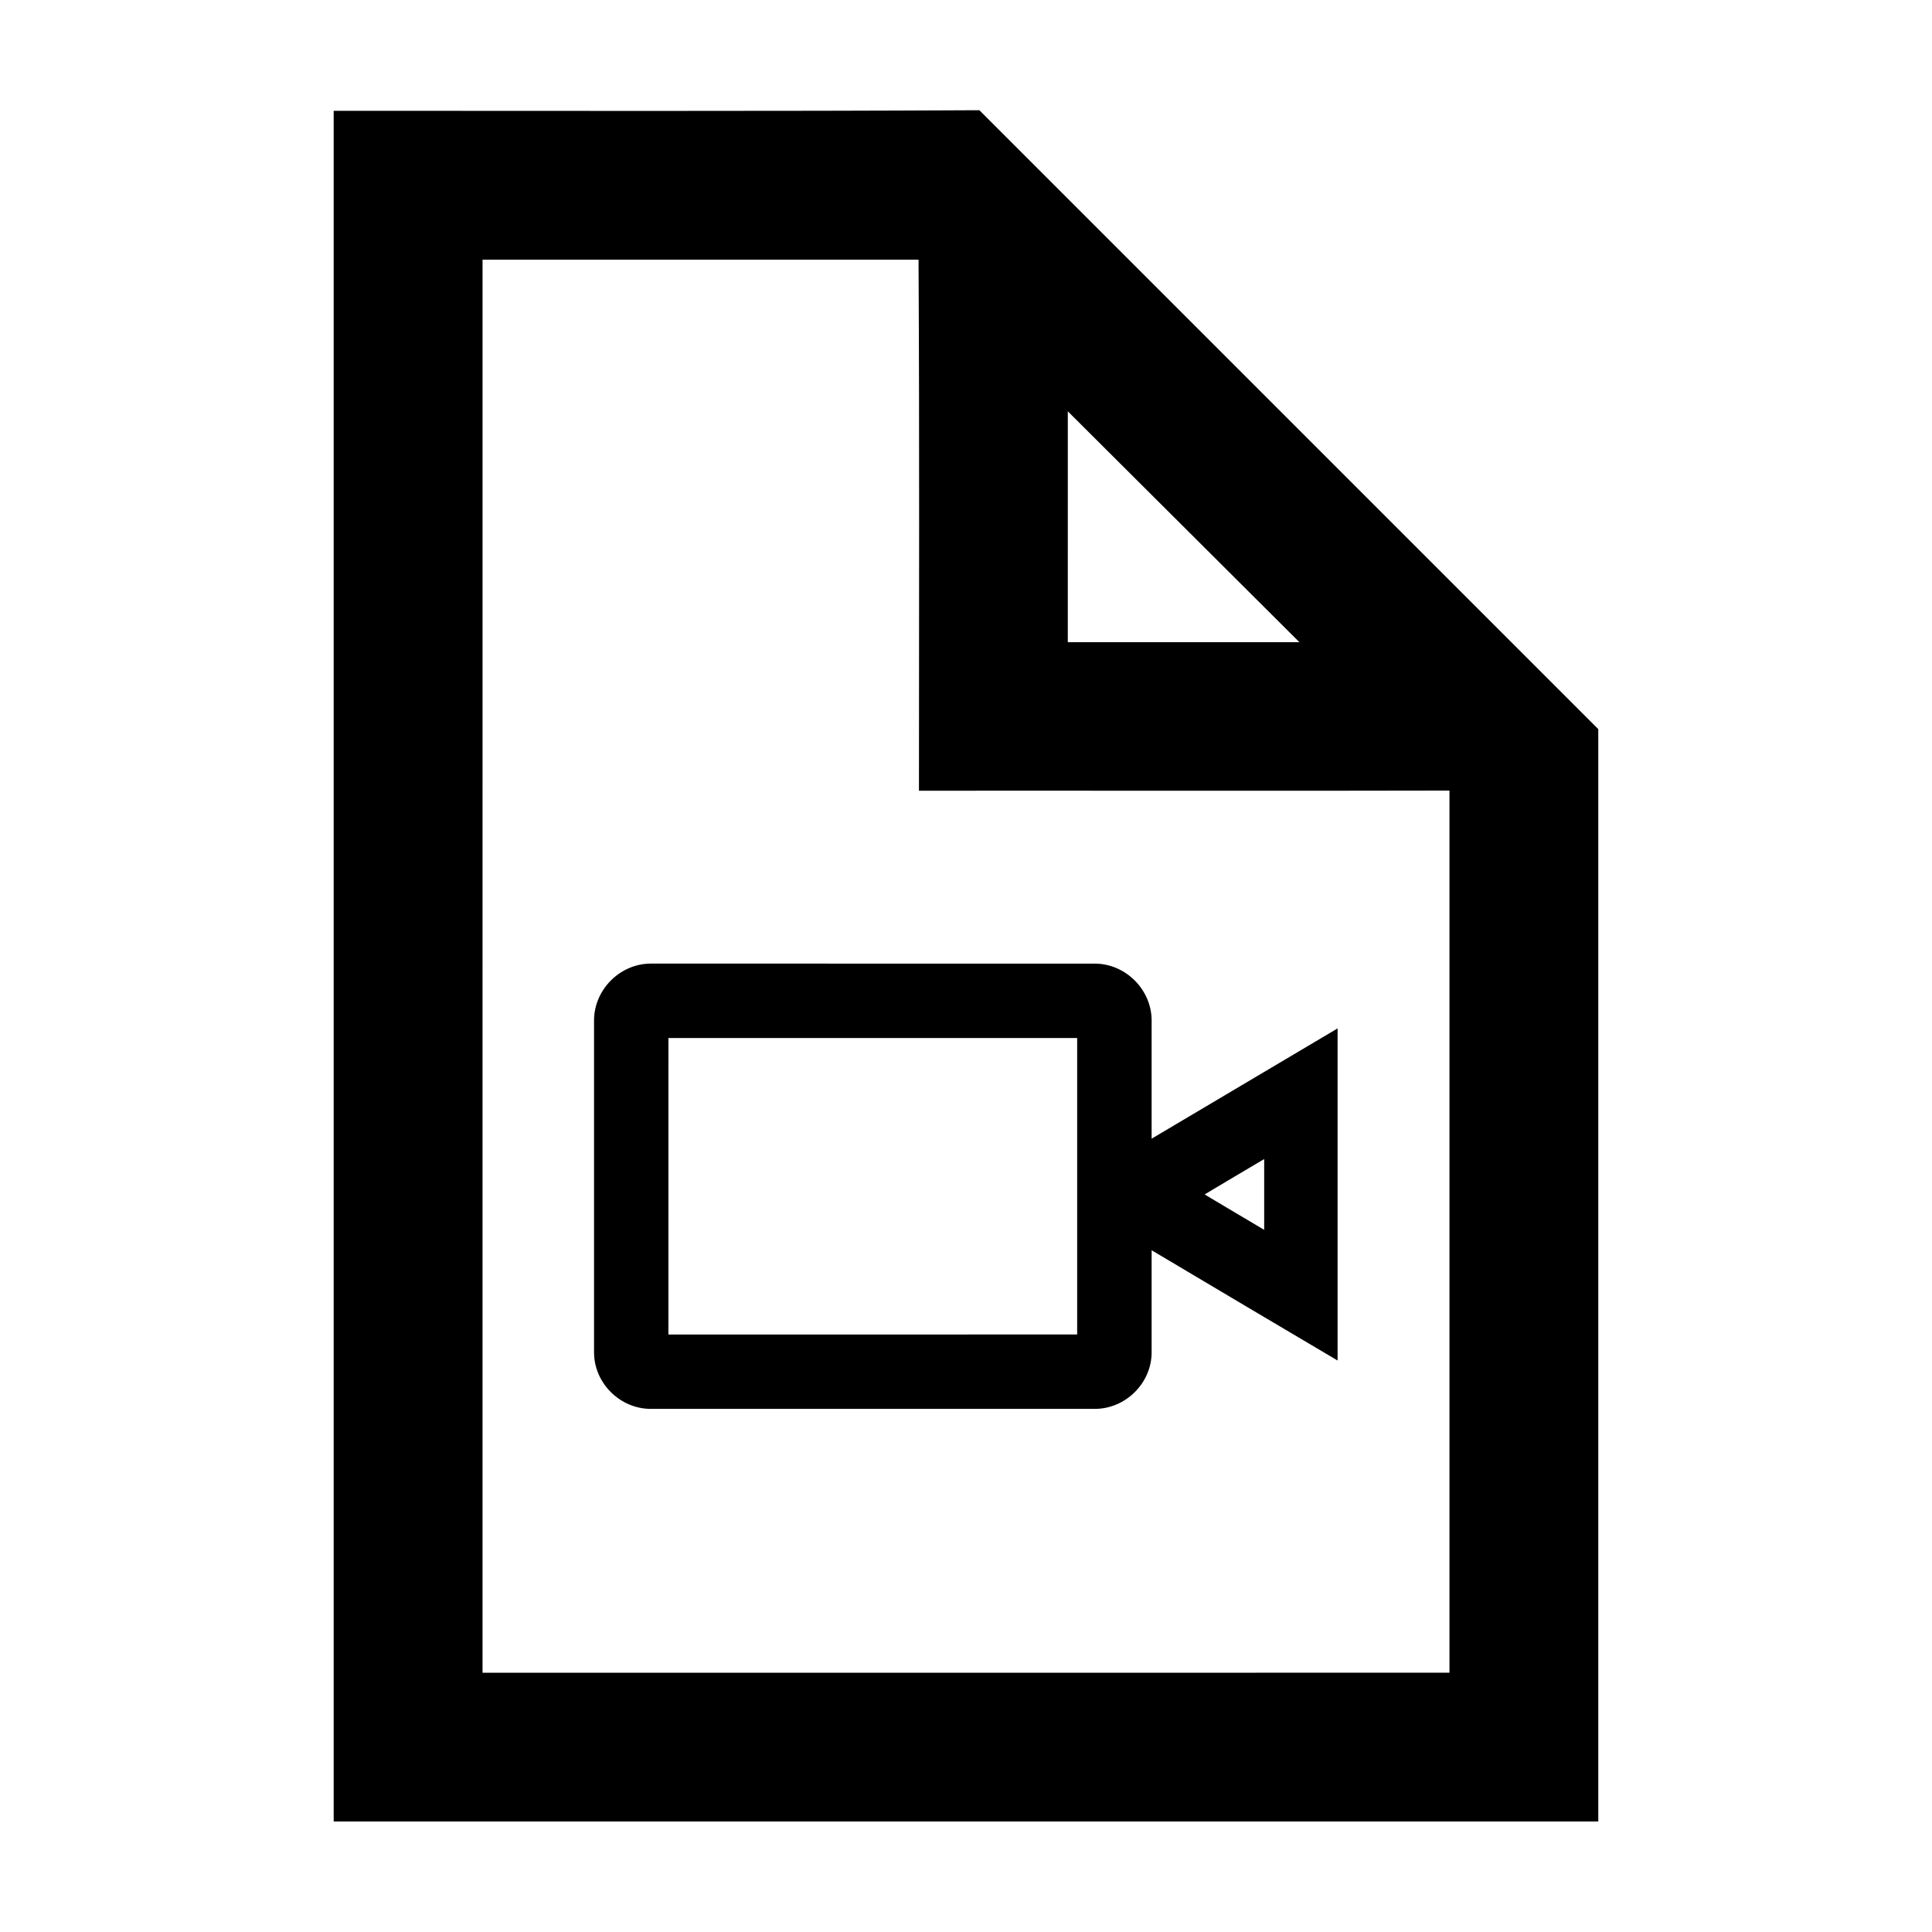
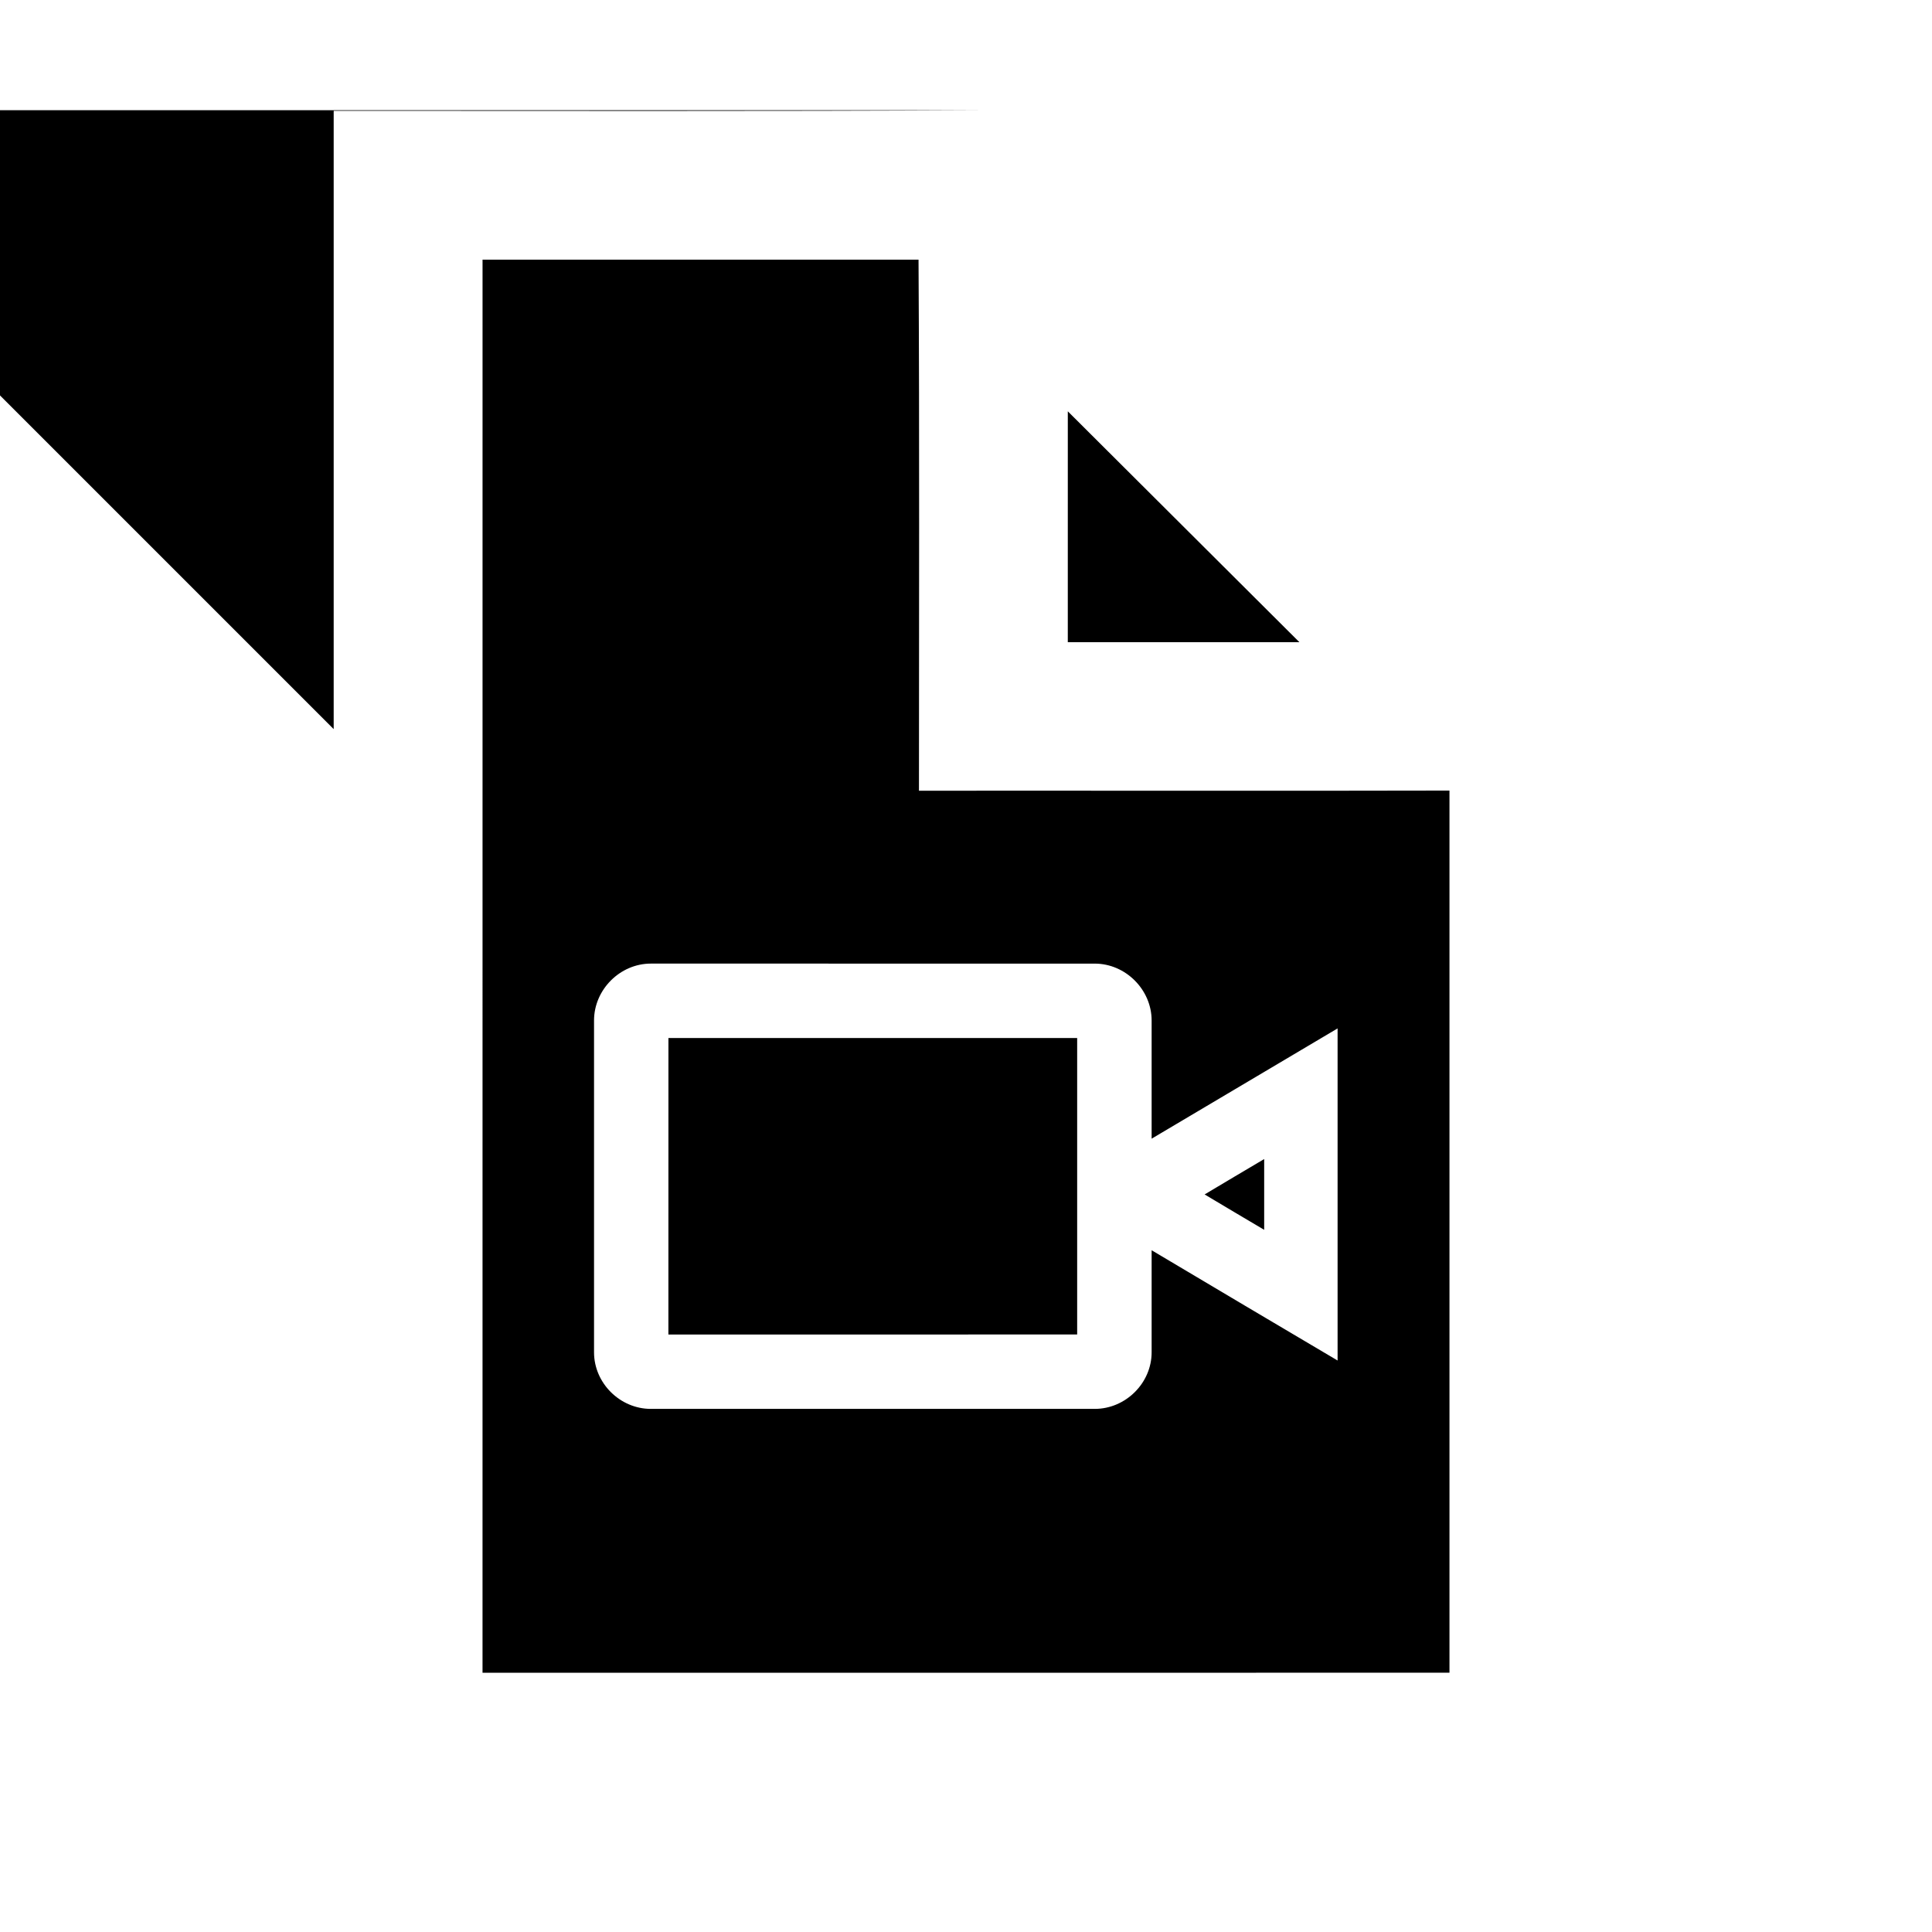
<svg xmlns="http://www.w3.org/2000/svg" fill="#000000" width="800px" height="800px" version="1.1" viewBox="144 144 512 512">
-   <path d="m403.55 173.21c-56.695 0.297-114.15 0.152-171.12 0.152v453.35l335.13 0.004v-289.49c-55.918-55.918-113.38-113.38-164.02-164.02zm-131.67 39.598h115.54c0.27 46.914 0.113 93.828 0.113 140.74 46.863-0.039 93.723 0.074 140.59-0.039v233.78l-256.25 0.004zm155.1 40.195 61.371 61.18h-61.375zm-110.5 146.36c-8.172 0-15.055 6.906-15.055 15.074v87.938c0 8.168 6.887 14.996 15.055 14.996h117.64c8.168 0 15.074-6.828 15.074-14.996v-27.047c16.402 9.785 32.848 19.492 49.281 29.223v-88.012c-16.43 9.734-32.863 19.469-49.281 29.223v-31.32c0-8.168-6.902-15.074-15.074-15.074zm4.66 19.73h108.32v78.562l-108.33 0.004zm157.88 32.07v18.75c-5.273-3.106-10.527-6.242-15.785-9.375 5.25-3.144 10.52-6.258 15.785-9.375z" />
+   <path d="m403.55 173.21c-56.695 0.297-114.15 0.152-171.12 0.152v453.35v-289.49c-55.918-55.918-113.38-113.38-164.02-164.02zm-131.67 39.598h115.54c0.27 46.914 0.113 93.828 0.113 140.74 46.863-0.039 93.723 0.074 140.59-0.039v233.78l-256.25 0.004zm155.1 40.195 61.371 61.18h-61.375zm-110.5 146.36c-8.172 0-15.055 6.906-15.055 15.074v87.938c0 8.168 6.887 14.996 15.055 14.996h117.64c8.168 0 15.074-6.828 15.074-14.996v-27.047c16.402 9.785 32.848 19.492 49.281 29.223v-88.012c-16.43 9.734-32.863 19.469-49.281 29.223v-31.32c0-8.168-6.902-15.074-15.074-15.074zm4.66 19.73h108.32v78.562l-108.33 0.004zm157.88 32.07v18.75c-5.273-3.106-10.527-6.242-15.785-9.375 5.25-3.144 10.52-6.258 15.785-9.375z" />
</svg>